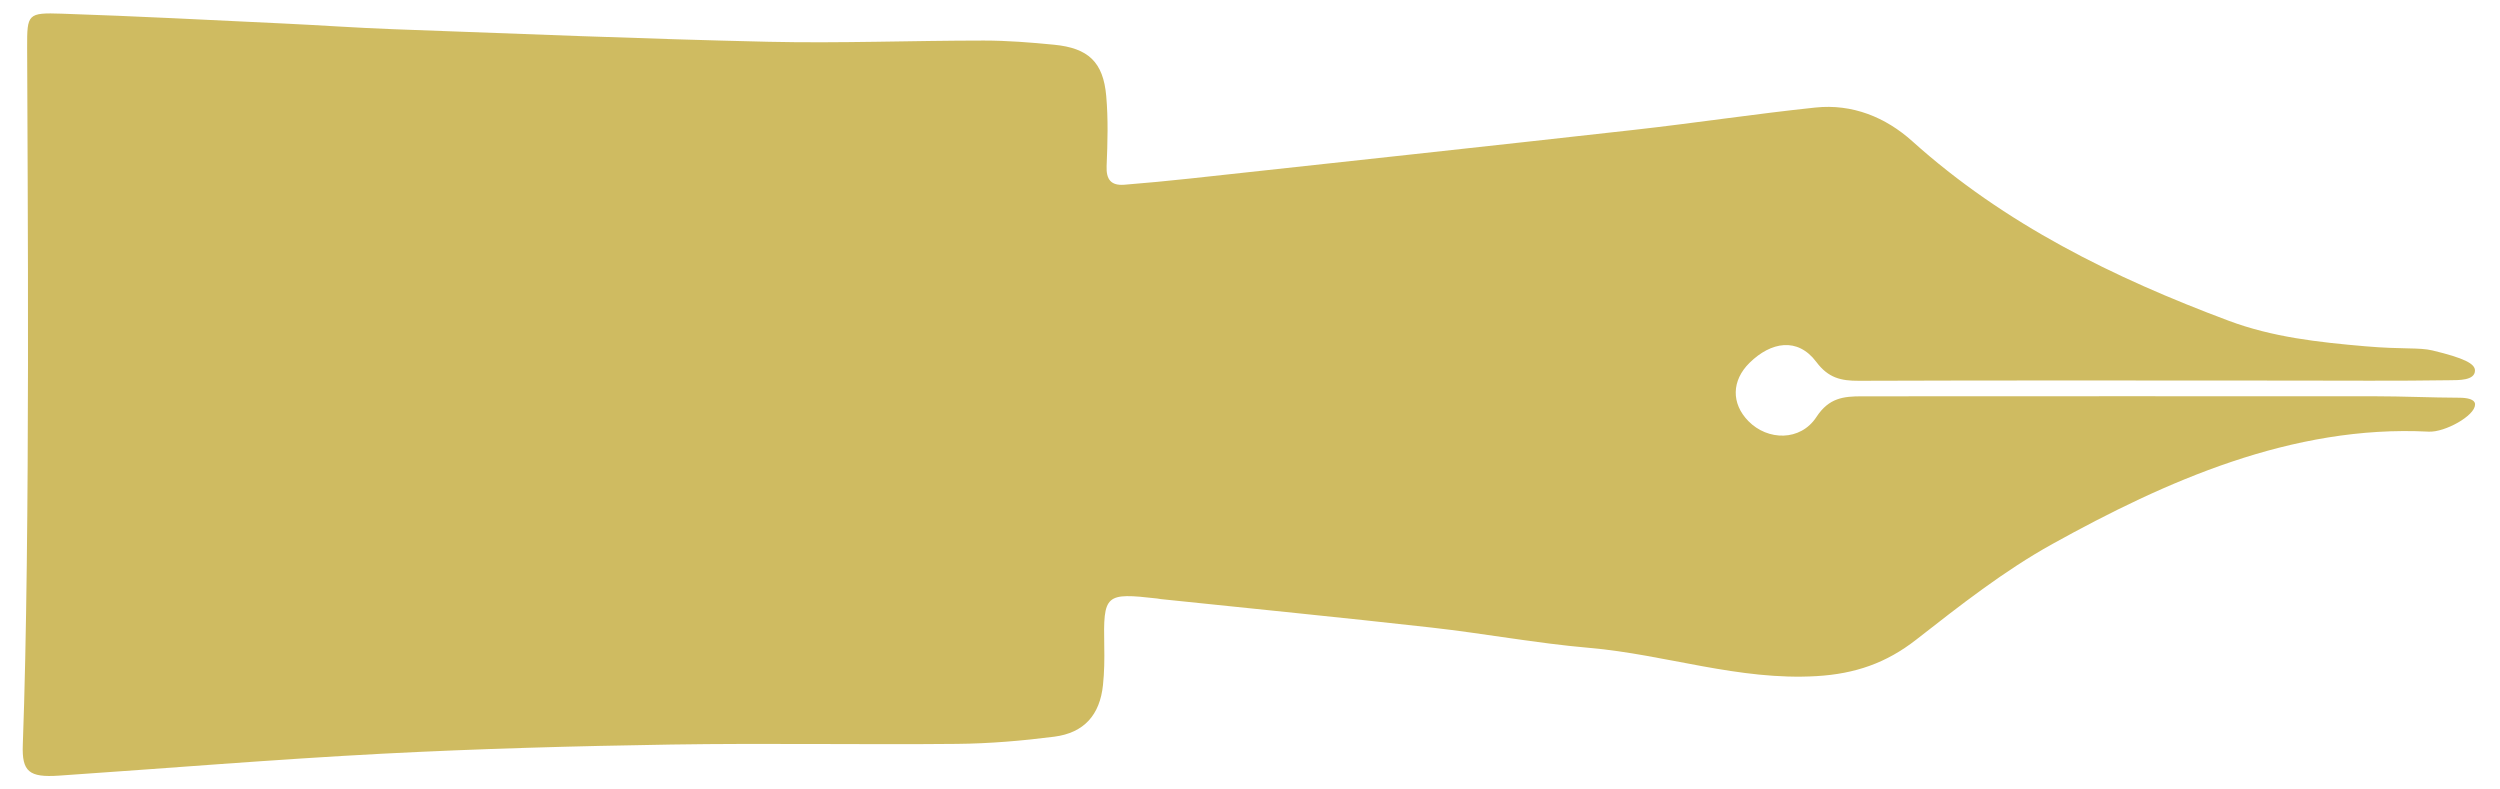
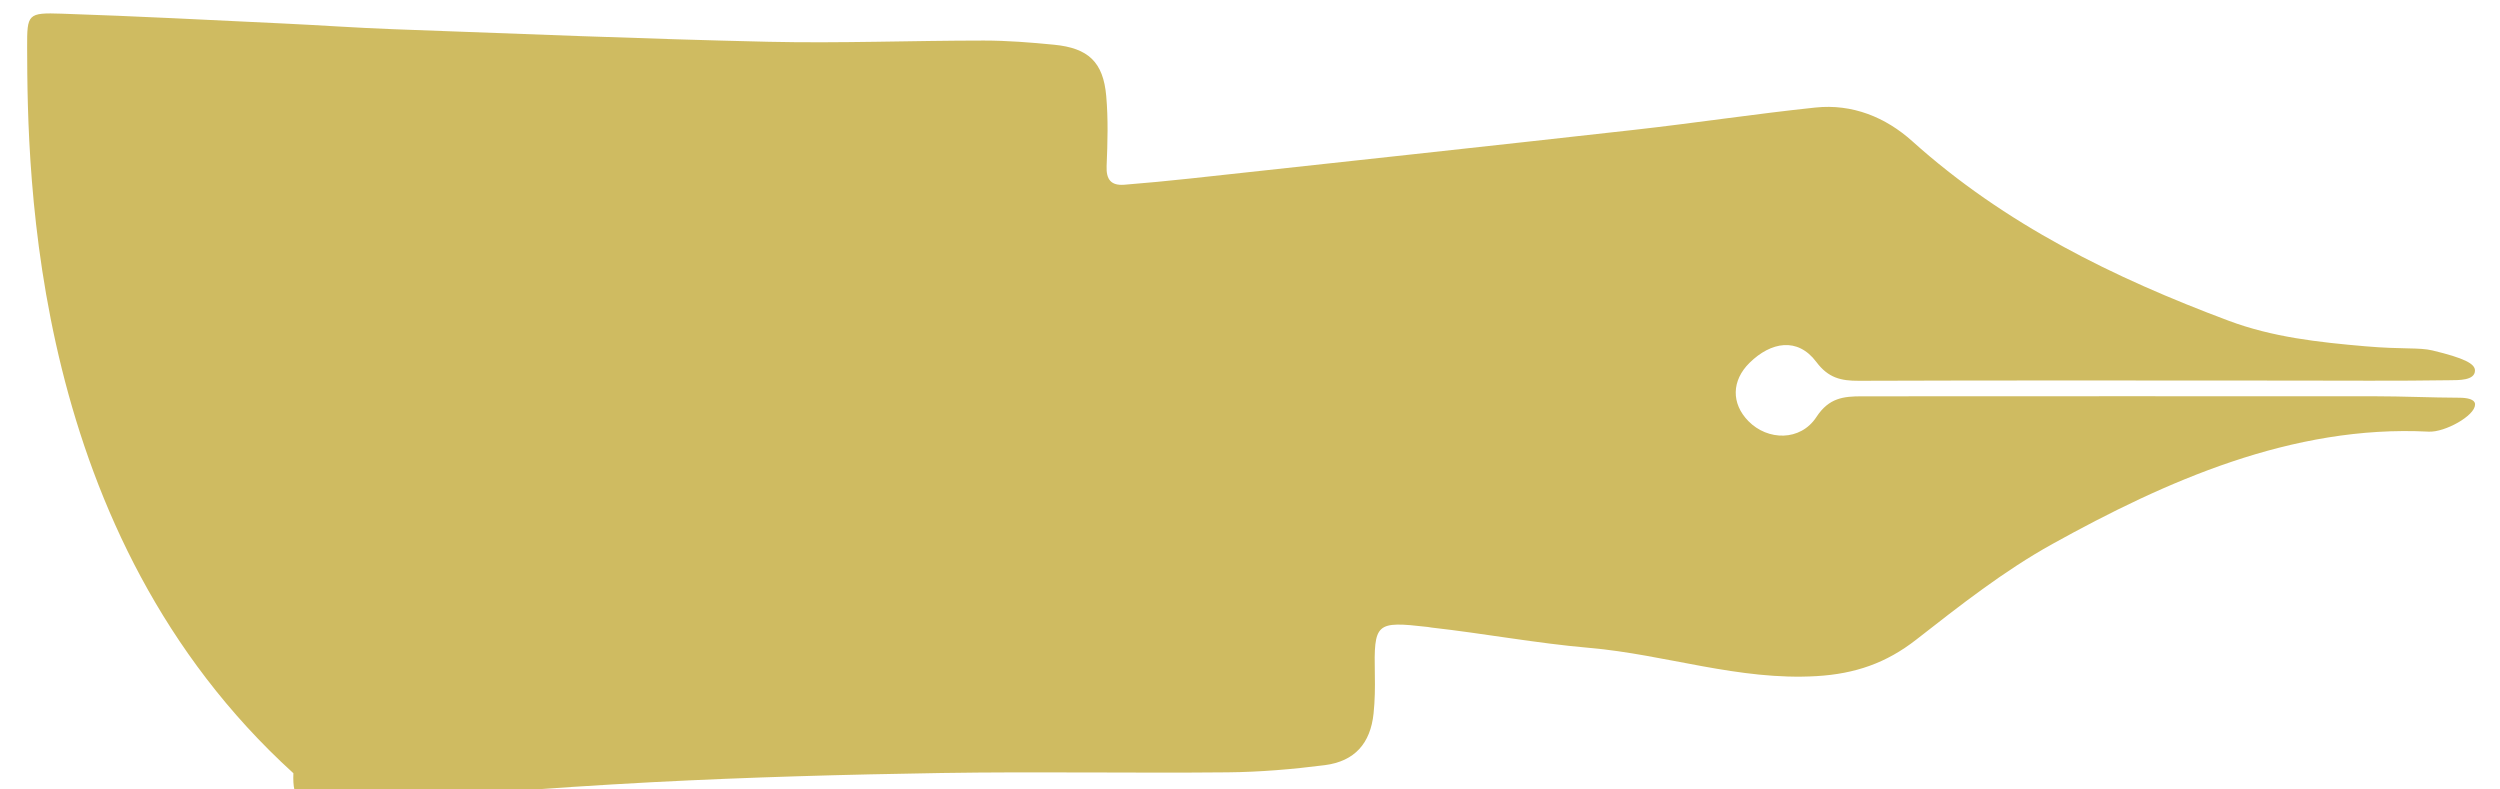
<svg xmlns="http://www.w3.org/2000/svg" version="1.1" id="レイヤー_1" x="0px" y="0px" viewBox="0 0 57.025 18.007" style="enable-background:new 0 0 57.025 18.007;" xml:space="preserve">
  <style type="text/css">
	.st0{fill:#CFBB61;}
</style>
  <g>
    <g>
-       <path class="st0" d="M0.619,1.08C0.617,0.317,0.63,0.286,1.411,0.312    c1.693,0.056,3.384,0.145,5.076,0.225c0.828,0.039,1.656,0.099,2.484,0.129    c2.853,0.104,5.705,0.222,8.559,0.287c1.635,0.037,3.273-0.028,4.91-0.028    c0.534-0,1.07,0.043,1.602,0.095C24.824,1.096,25.165,1.415,25.233,2.189    c0.047,0.529,0.031,1.066,0.009,1.597c-0.013,0.31,0.101,0.451,0.402,0.428    c0.502-0.04,1.003-0.088,1.504-0.142c3.379-0.368,6.758-0.732,10.136-1.111    c1.377-0.154,2.747-0.363,4.125-0.508c0.842-0.089,1.601,0.221,2.21,0.768    c2.108,1.895,4.596,3.115,7.219,4.096c0.998,0.373,2.035,0.489,3.117,0.582    c0.859,0.074,1.22,0.021,1.53,0.095c0.717,0.172,0.969,0.301,0.969,0.457    c0,0.233-0.378,0.219-0.568,0.222c-1.22,0.019-2.44,0.008-3.661,0.008    c-3.275-0.001-6.55-0.007-9.824,0.005c-0.409,0.002-0.697-0.065-0.97-0.429    c-0.428-0.572-1.036-0.46-1.523,0.018c-0.411,0.404-0.422,0.928-0.027,1.331    c0.439,0.448,1.187,0.464,1.552-0.095c0.286-0.438,0.622-0.471,1.035-0.471    c3.9-0.002,7.8-0.003,11.7-0.001c0.642,0,1.284,0.031,1.927,0.033    c0.408,0.002,0.359,0.162,0.359,0.162c0,0.247-0.685,0.631-1.056,0.612    c-3.11-0.161-6.01,1.137-8.578,2.56c-1.104,0.611-2.113,1.405-3.112,2.185    c-0.684,0.535-1.396,0.779-2.267,0.831c-1.779,0.107-3.452-0.493-5.189-0.644    c-1.203-0.104-2.395-0.328-3.597-0.463c-2.056-0.231-4.114-0.434-6.172-0.649    c-0.03-0.003-0.059-0.011-0.088-0.014c-1.191-0.135-1.229-0.098-1.207,1.086    c0.006,0.296,0.002,0.594-0.029,0.888c-0.071,0.68-0.429,1.09-1.112,1.178    c-0.734,0.094-1.477,0.157-2.216,0.164c-2.173,0.021-4.347-0.019-6.519,0.015    c-2.198,0.035-4.397,0.095-6.592,0.209c-2.46,0.129-4.915,0.333-7.373,0.5    c-0.685,0.047-0.85-0.09-0.827-0.704C0.696,12.188,0.627,4.004,0.619,1.08z" />
+       <path class="st0" d="M0.619,1.08C0.617,0.317,0.63,0.286,1.411,0.312    c1.693,0.056,3.384,0.145,5.076,0.225c0.828,0.039,1.656,0.099,2.484,0.129    c2.853,0.104,5.705,0.222,8.559,0.287c1.635,0.037,3.273-0.028,4.91-0.028    c0.534-0,1.07,0.043,1.602,0.095C24.824,1.096,25.165,1.415,25.233,2.189    c0.047,0.529,0.031,1.066,0.009,1.597c-0.013,0.31,0.101,0.451,0.402,0.428    c0.502-0.04,1.003-0.088,1.504-0.142c3.379-0.368,6.758-0.732,10.136-1.111    c1.377-0.154,2.747-0.363,4.125-0.508c0.842-0.089,1.601,0.221,2.21,0.768    c2.108,1.895,4.596,3.115,7.219,4.096c0.998,0.373,2.035,0.489,3.117,0.582    c0.859,0.074,1.22,0.021,1.53,0.095c0.717,0.172,0.969,0.301,0.969,0.457    c0,0.233-0.378,0.219-0.568,0.222c-1.22,0.019-2.44,0.008-3.661,0.008    c-3.275-0.001-6.55-0.007-9.824,0.005c-0.409,0.002-0.697-0.065-0.97-0.429    c-0.428-0.572-1.036-0.46-1.523,0.018c-0.411,0.404-0.422,0.928-0.027,1.331    c0.439,0.448,1.187,0.464,1.552-0.095c0.286-0.438,0.622-0.471,1.035-0.471    c3.9-0.002,7.8-0.003,11.7-0.001c0.642,0,1.284,0.031,1.927,0.033    c0.408,0.002,0.359,0.162,0.359,0.162c0,0.247-0.685,0.631-1.056,0.612    c-3.11-0.161-6.01,1.137-8.578,2.56c-1.104,0.611-2.113,1.405-3.112,2.185    c-0.684,0.535-1.396,0.779-2.267,0.831c-1.779,0.107-3.452-0.493-5.189-0.644    c-1.203-0.104-2.395-0.328-3.597-0.463c-0.03-0.003-0.059-0.011-0.088-0.014c-1.191-0.135-1.229-0.098-1.207,1.086    c0.006,0.296,0.002,0.594-0.029,0.888c-0.071,0.68-0.429,1.09-1.112,1.178    c-0.734,0.094-1.477,0.157-2.216,0.164c-2.173,0.021-4.347-0.019-6.519,0.015    c-2.198,0.035-4.397,0.095-6.592,0.209c-2.46,0.129-4.915,0.333-7.373,0.5    c-0.685,0.047-0.85-0.09-0.827-0.704C0.696,12.188,0.627,4.004,0.619,1.08z" />
    </g>
  </g>
</svg>